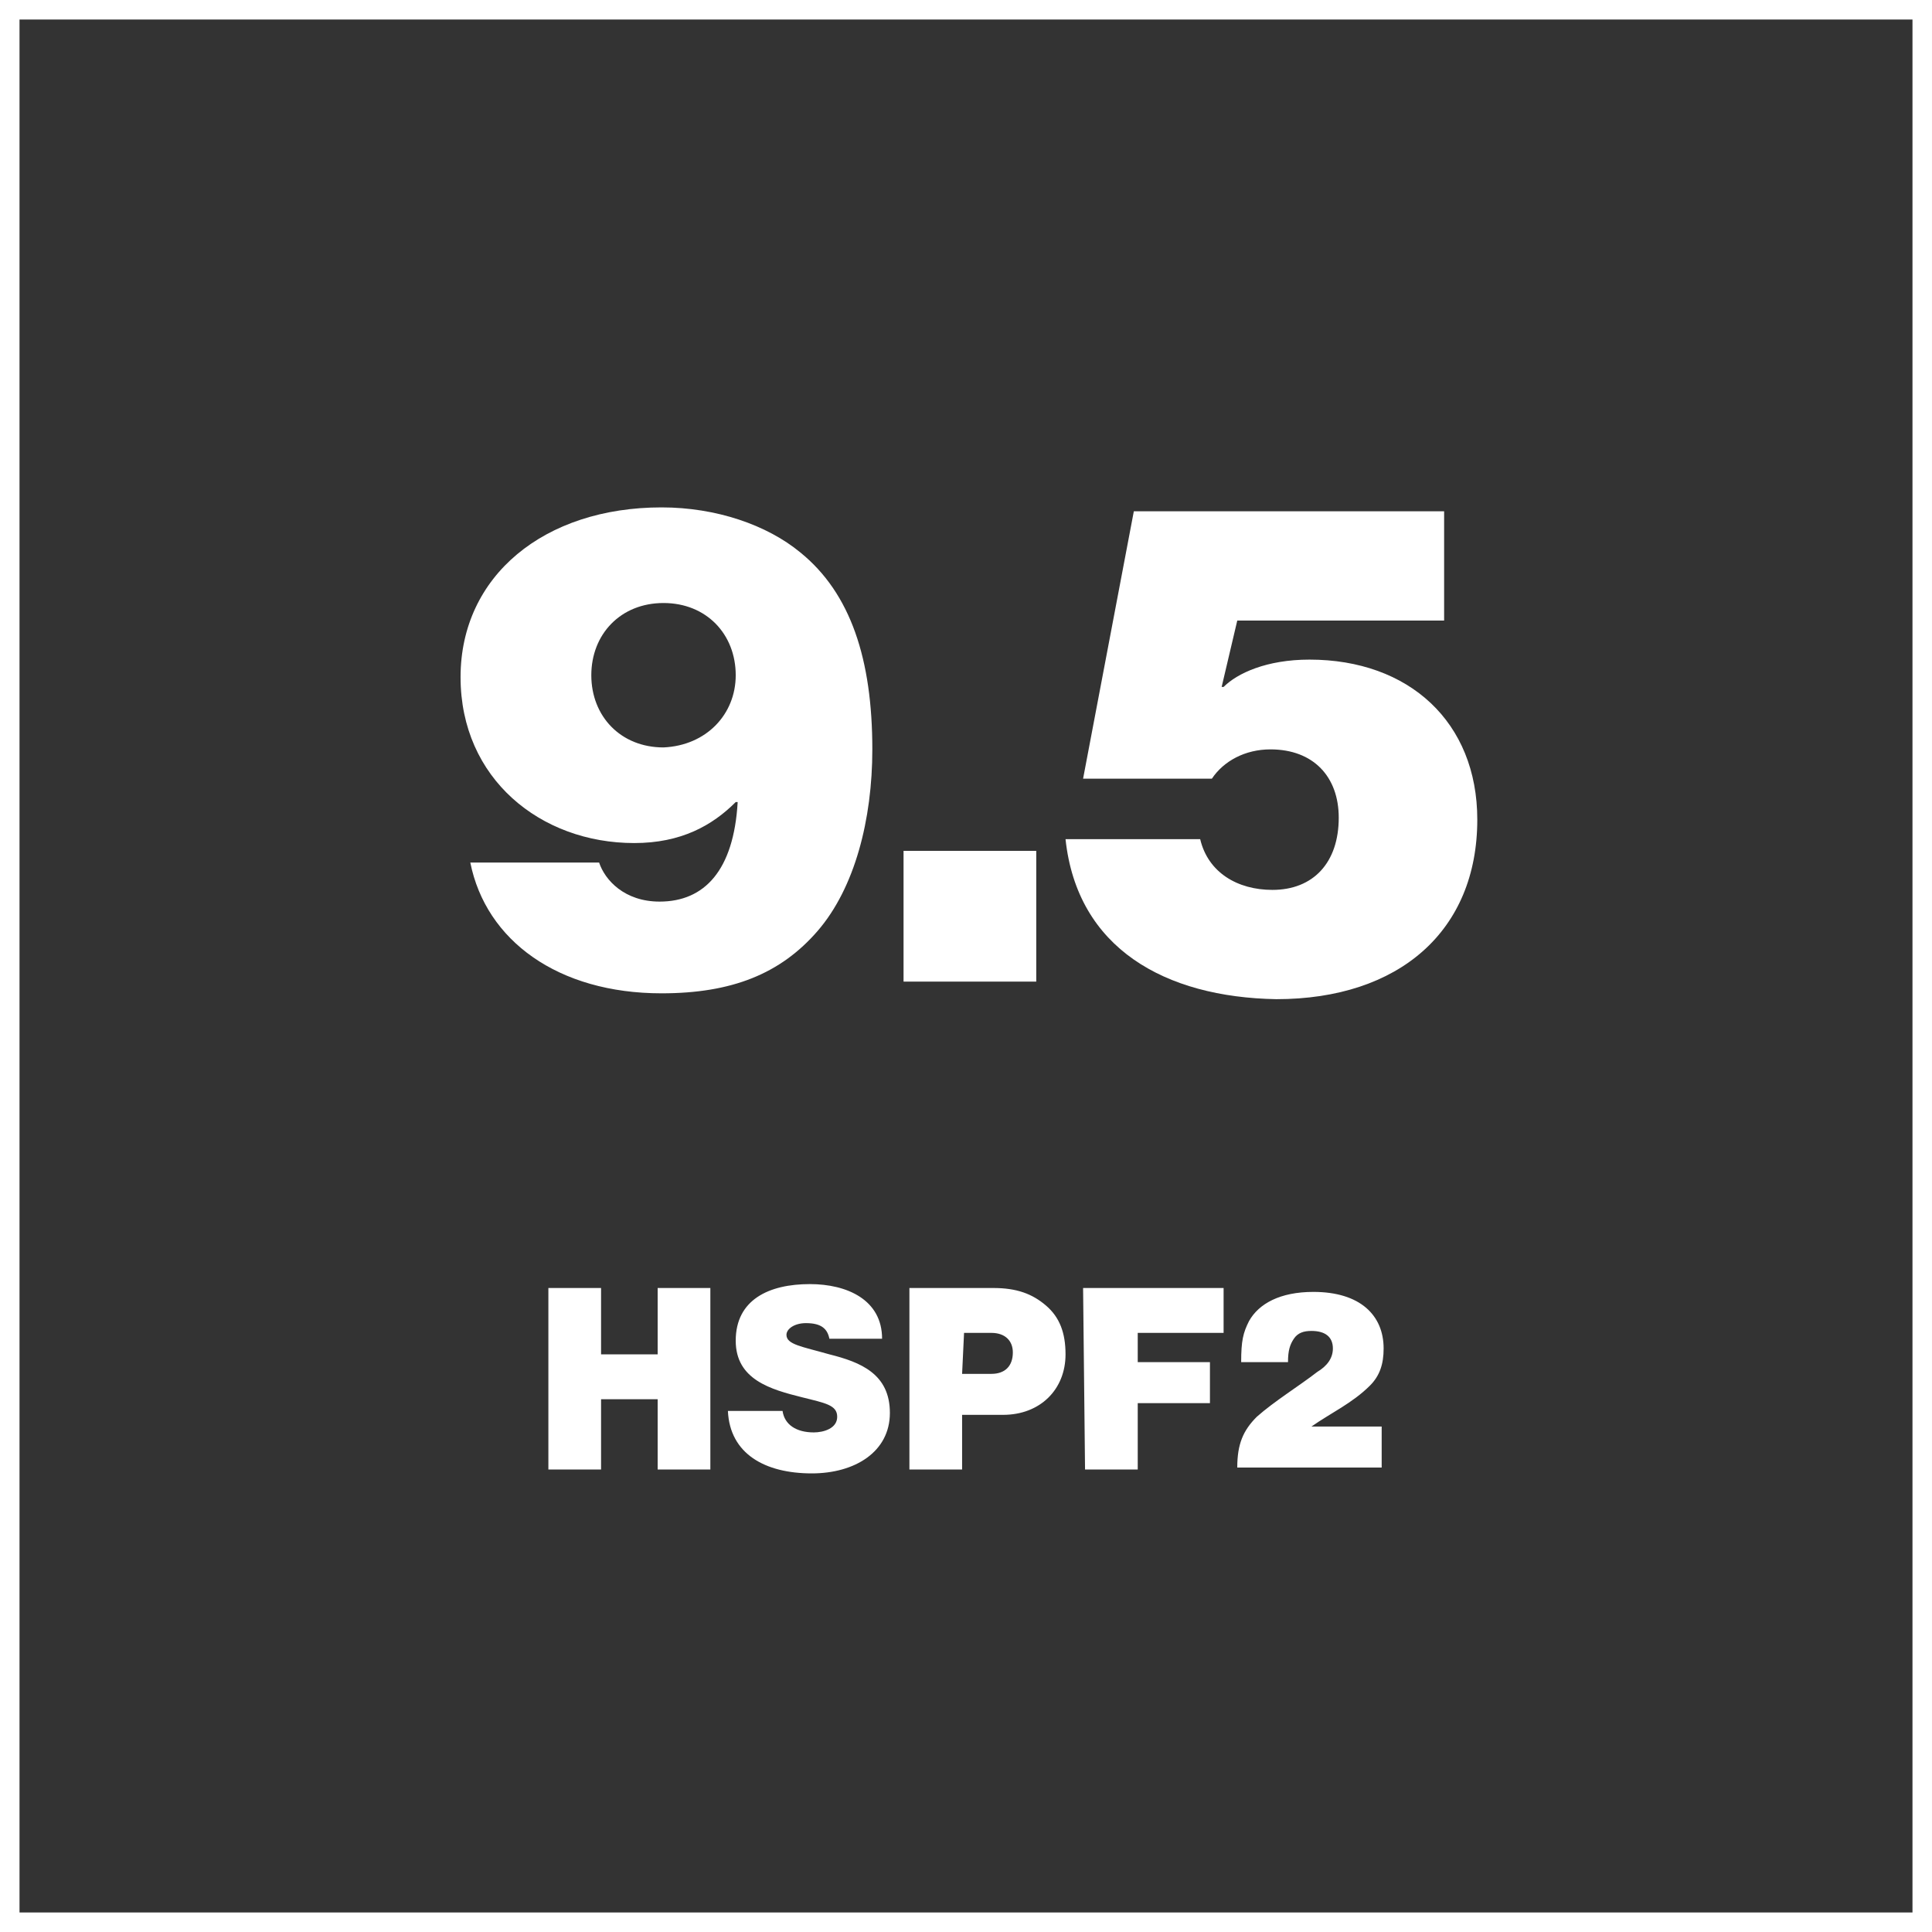
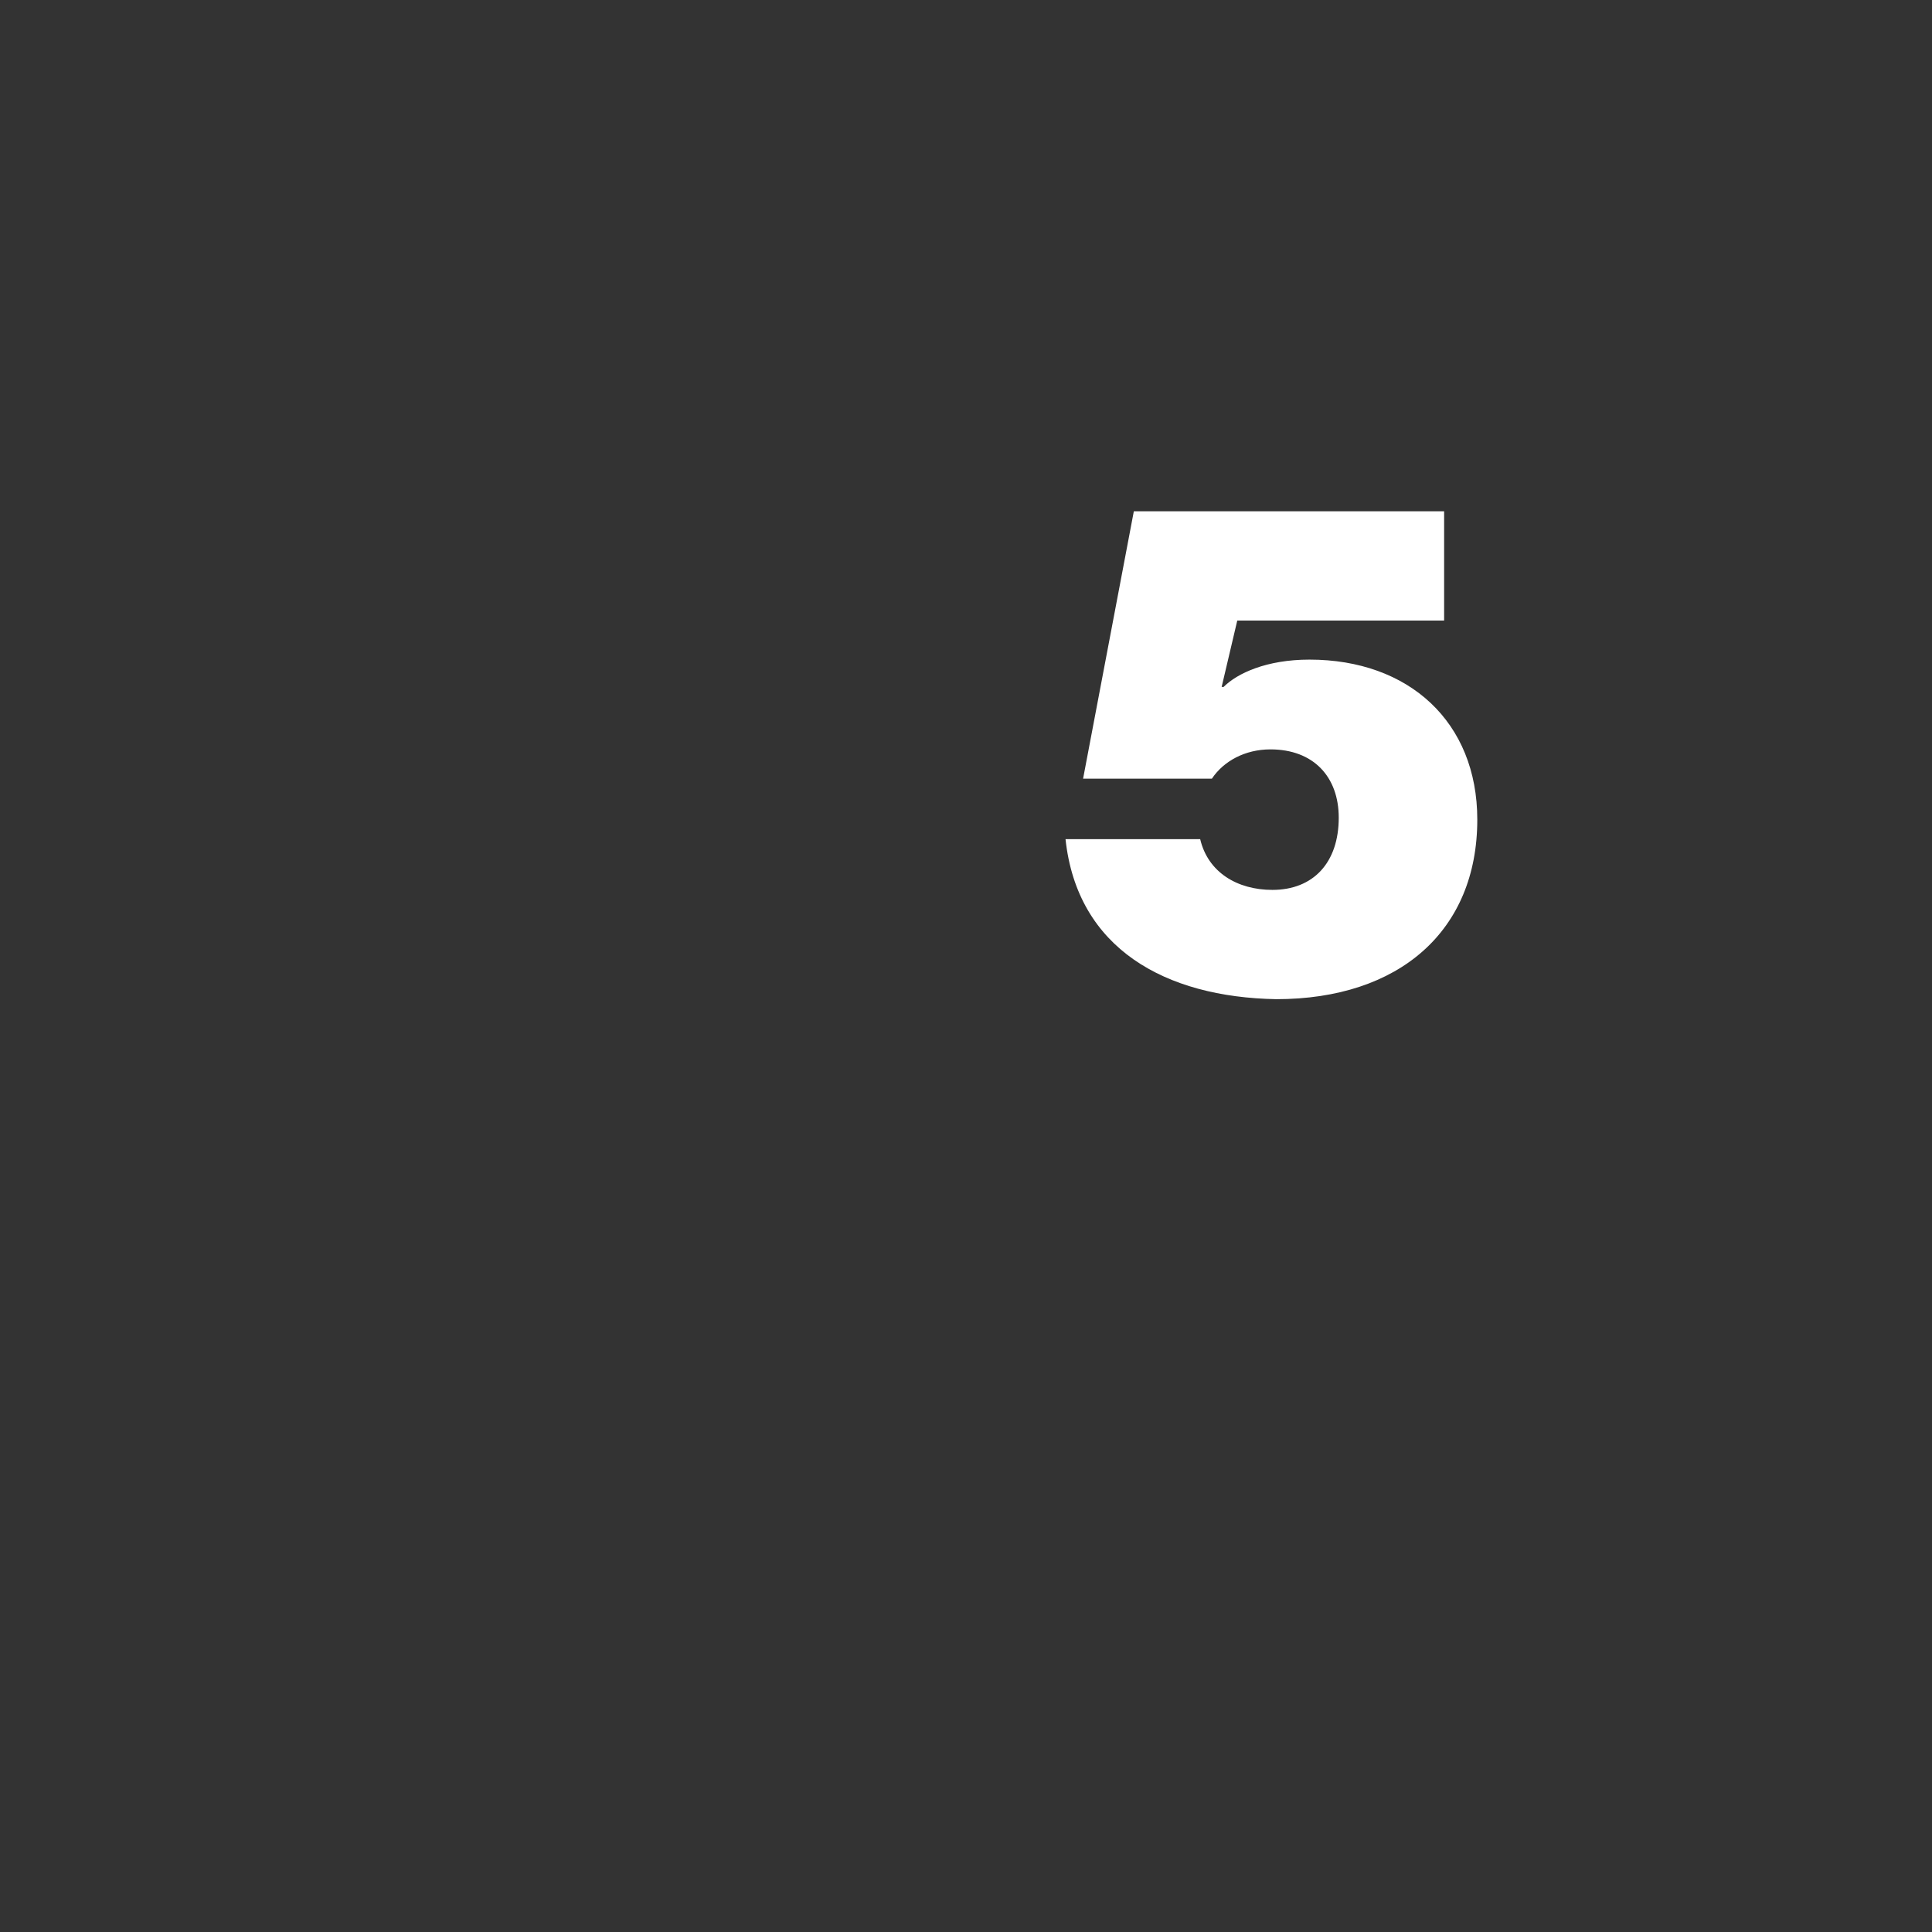
<svg xmlns="http://www.w3.org/2000/svg" xml:space="preserve" id="Layer_1" x="0" y="0" enable-background="new 0 0 99 99" version="1.1" viewBox="0 0 99 99">
  <rect x="0" y="0" width="99" height="99" fill="#333333" stroke="none" />
  <style>.st2{fill:#fff}</style>
-   <path fill="none" stroke="#fff" stroke-miterlimit="10" d="M.5.5h98v98H.5z" />
  <g>
    <g enable-background="new">
-       <path d="M28.1 66h2.7v3.4h2.9V66h2.7v9.3h-2.7v-3.6h-2.9v3.6h-2.7V66zM37.3 72.3h2.8c.1.7.7 1.1 1.6 1.1.5 0 1.2-.2 1.2-.8 0-.6-.6-.7-1.8-1-1.6-.4-3.4-.9-3.4-2.9 0-2.1 1.7-2.9 3.8-2.9 1.9 0 3.7.8 3.7 2.8h-2.7c-.1-.5-.4-.8-1.2-.8-.6 0-1 .3-1 .6 0 .5.8.6 2.2 1 1.6.4 3.1 1 3.1 3s-1.8 3.1-4 3.1c-2.4 0-4.2-1-4.3-3.2zM46.6 66h4.3c1.2 0 2 .3 2.7.9s1 1.4 1 2.5c0 1.8-1.3 3.1-3.2 3.1h-2.1v2.8h-2.7V66zm2.7 4.4h1.5c.7 0 1.1-.4 1.1-1.1 0-.6-.4-1-1.1-1h-1.4l-.1 2.1zM55.5 66h7.2v2.3h-4.4v1.5H62v2.1h-3.7v3.4h-2.7l-.1-9.3zM64.4 72.6c.9-.8 2.2-1.6 3.1-2.3.5-.3.8-.7.8-1.2 0-.6-.4-.9-1.1-.9-.4 0-.7.1-.9.4-.2.3-.3.6-.3 1.2h-2.4c0-1.1.1-1.5.4-2.1.5-.9 1.6-1.5 3.3-1.5 2.4 0 3.6 1.2 3.6 2.9 0 .8-.2 1.4-.7 1.9-.9.9-2 1.4-3 2.1h3.6v2.1h-7.4c0-1.2.3-1.9 1-2.6z" class="st2" />
-     </g>
+       </g>
  </g>
  <g>
-     <path d="M24.1 44.2h6.6c.3.9 1.3 2 3.1 2 2.3 0 3.8-1.6 4-5.1h-.1c-1.2 1.2-2.8 2.1-5.2 2.1-4.8 0-8.9-3.3-8.9-8.5S27.9 26 33.9 26c2.8 0 5.4.9 7.1 2.3 2.6 2.1 3.7 5.5 3.7 10.1 0 3.6-.9 7.1-2.8 9.3-1.9 2.2-4.4 3.2-8 3.2-5.3 0-9-2.7-9.8-6.7zm13.6-9.6c0-2.1-1.5-3.7-3.7-3.7s-3.7 1.6-3.7 3.7 1.5 3.7 3.7 3.7c2.2-.1 3.7-1.7 3.7-3.7zM46.3 43.6h6.8v6.7h-6.8v-6.7z" class="st2" />
-   </g>
+     </g>
  <g>
    <path d="M54.6 43h6.9c.4 1.7 1.9 2.6 3.7 2.6 2.1 0 3.4-1.4 3.4-3.7 0-2.1-1.3-3.5-3.5-3.5-1.3 0-2.4.6-3 1.5h-6.6l2.6-13.7H74v5.6H63.4l-.8 3.4h.1c.7-.7 2.2-1.4 4.4-1.4 5.1 0 8.6 3.2 8.6 8.2 0 5.7-4 9.2-10.3 9.2-5.7-.1-10.2-2.6-10.8-8.2z" class="st2" />
  </g>
</svg>